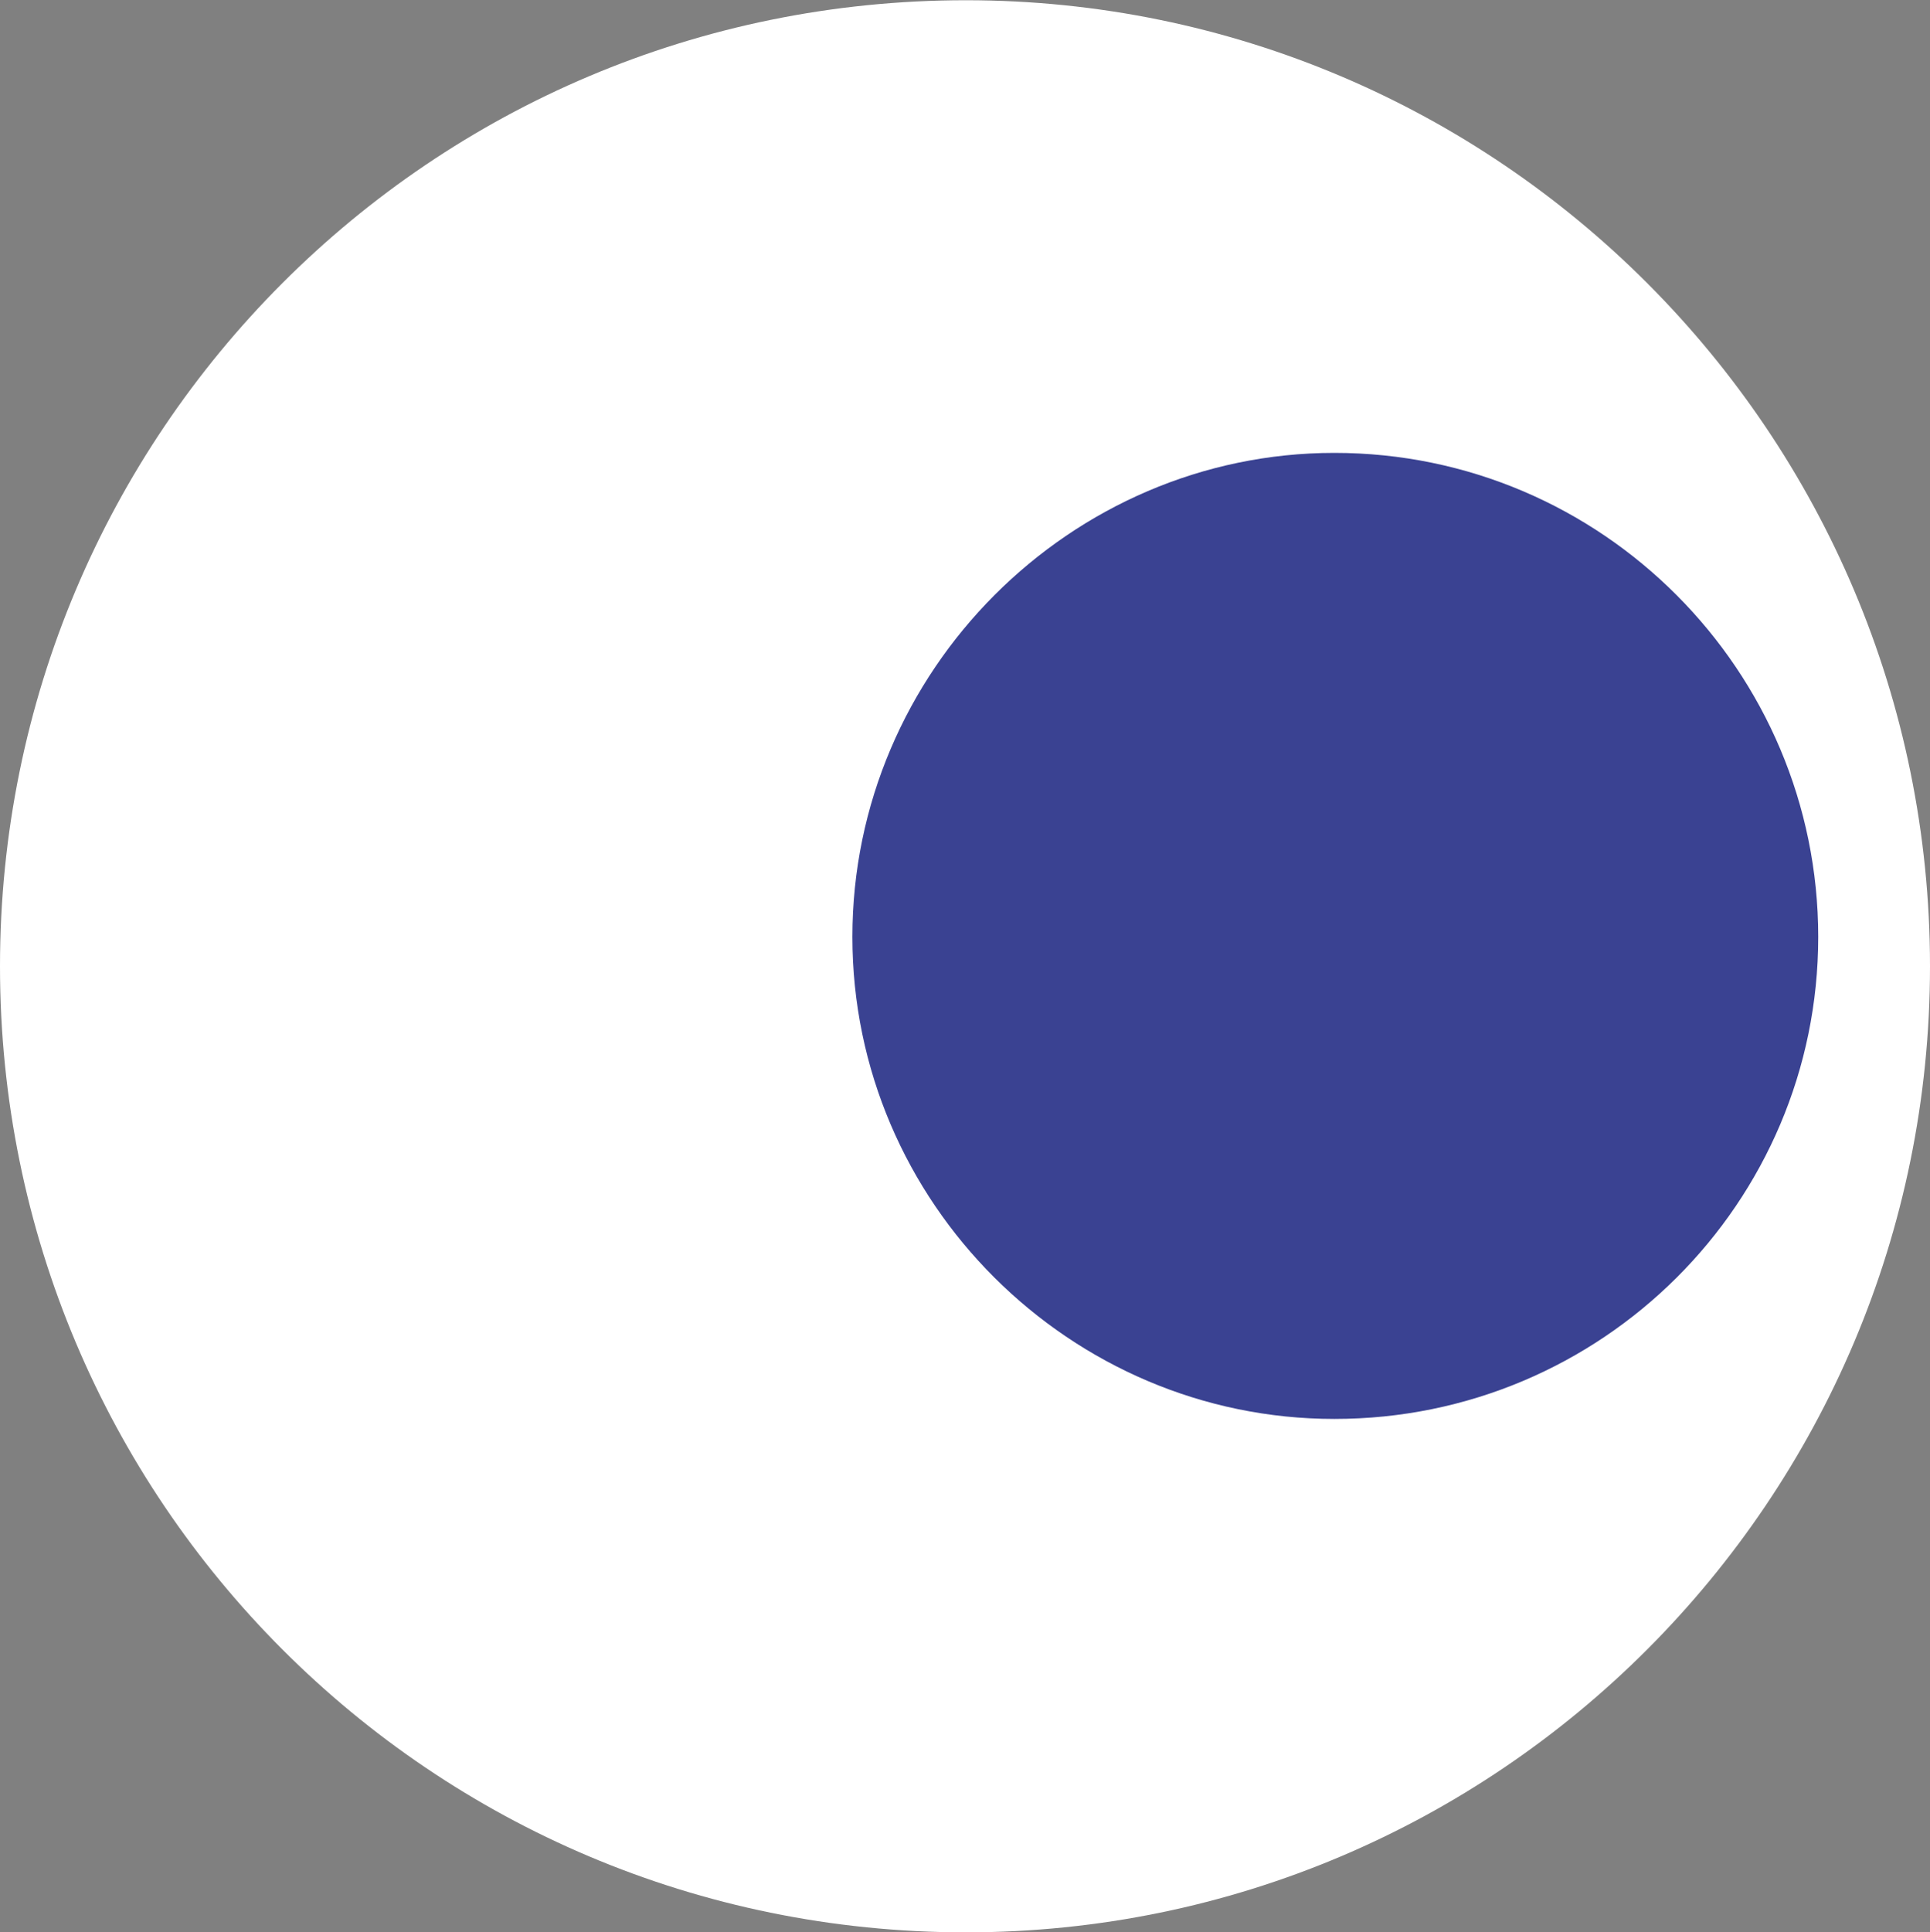
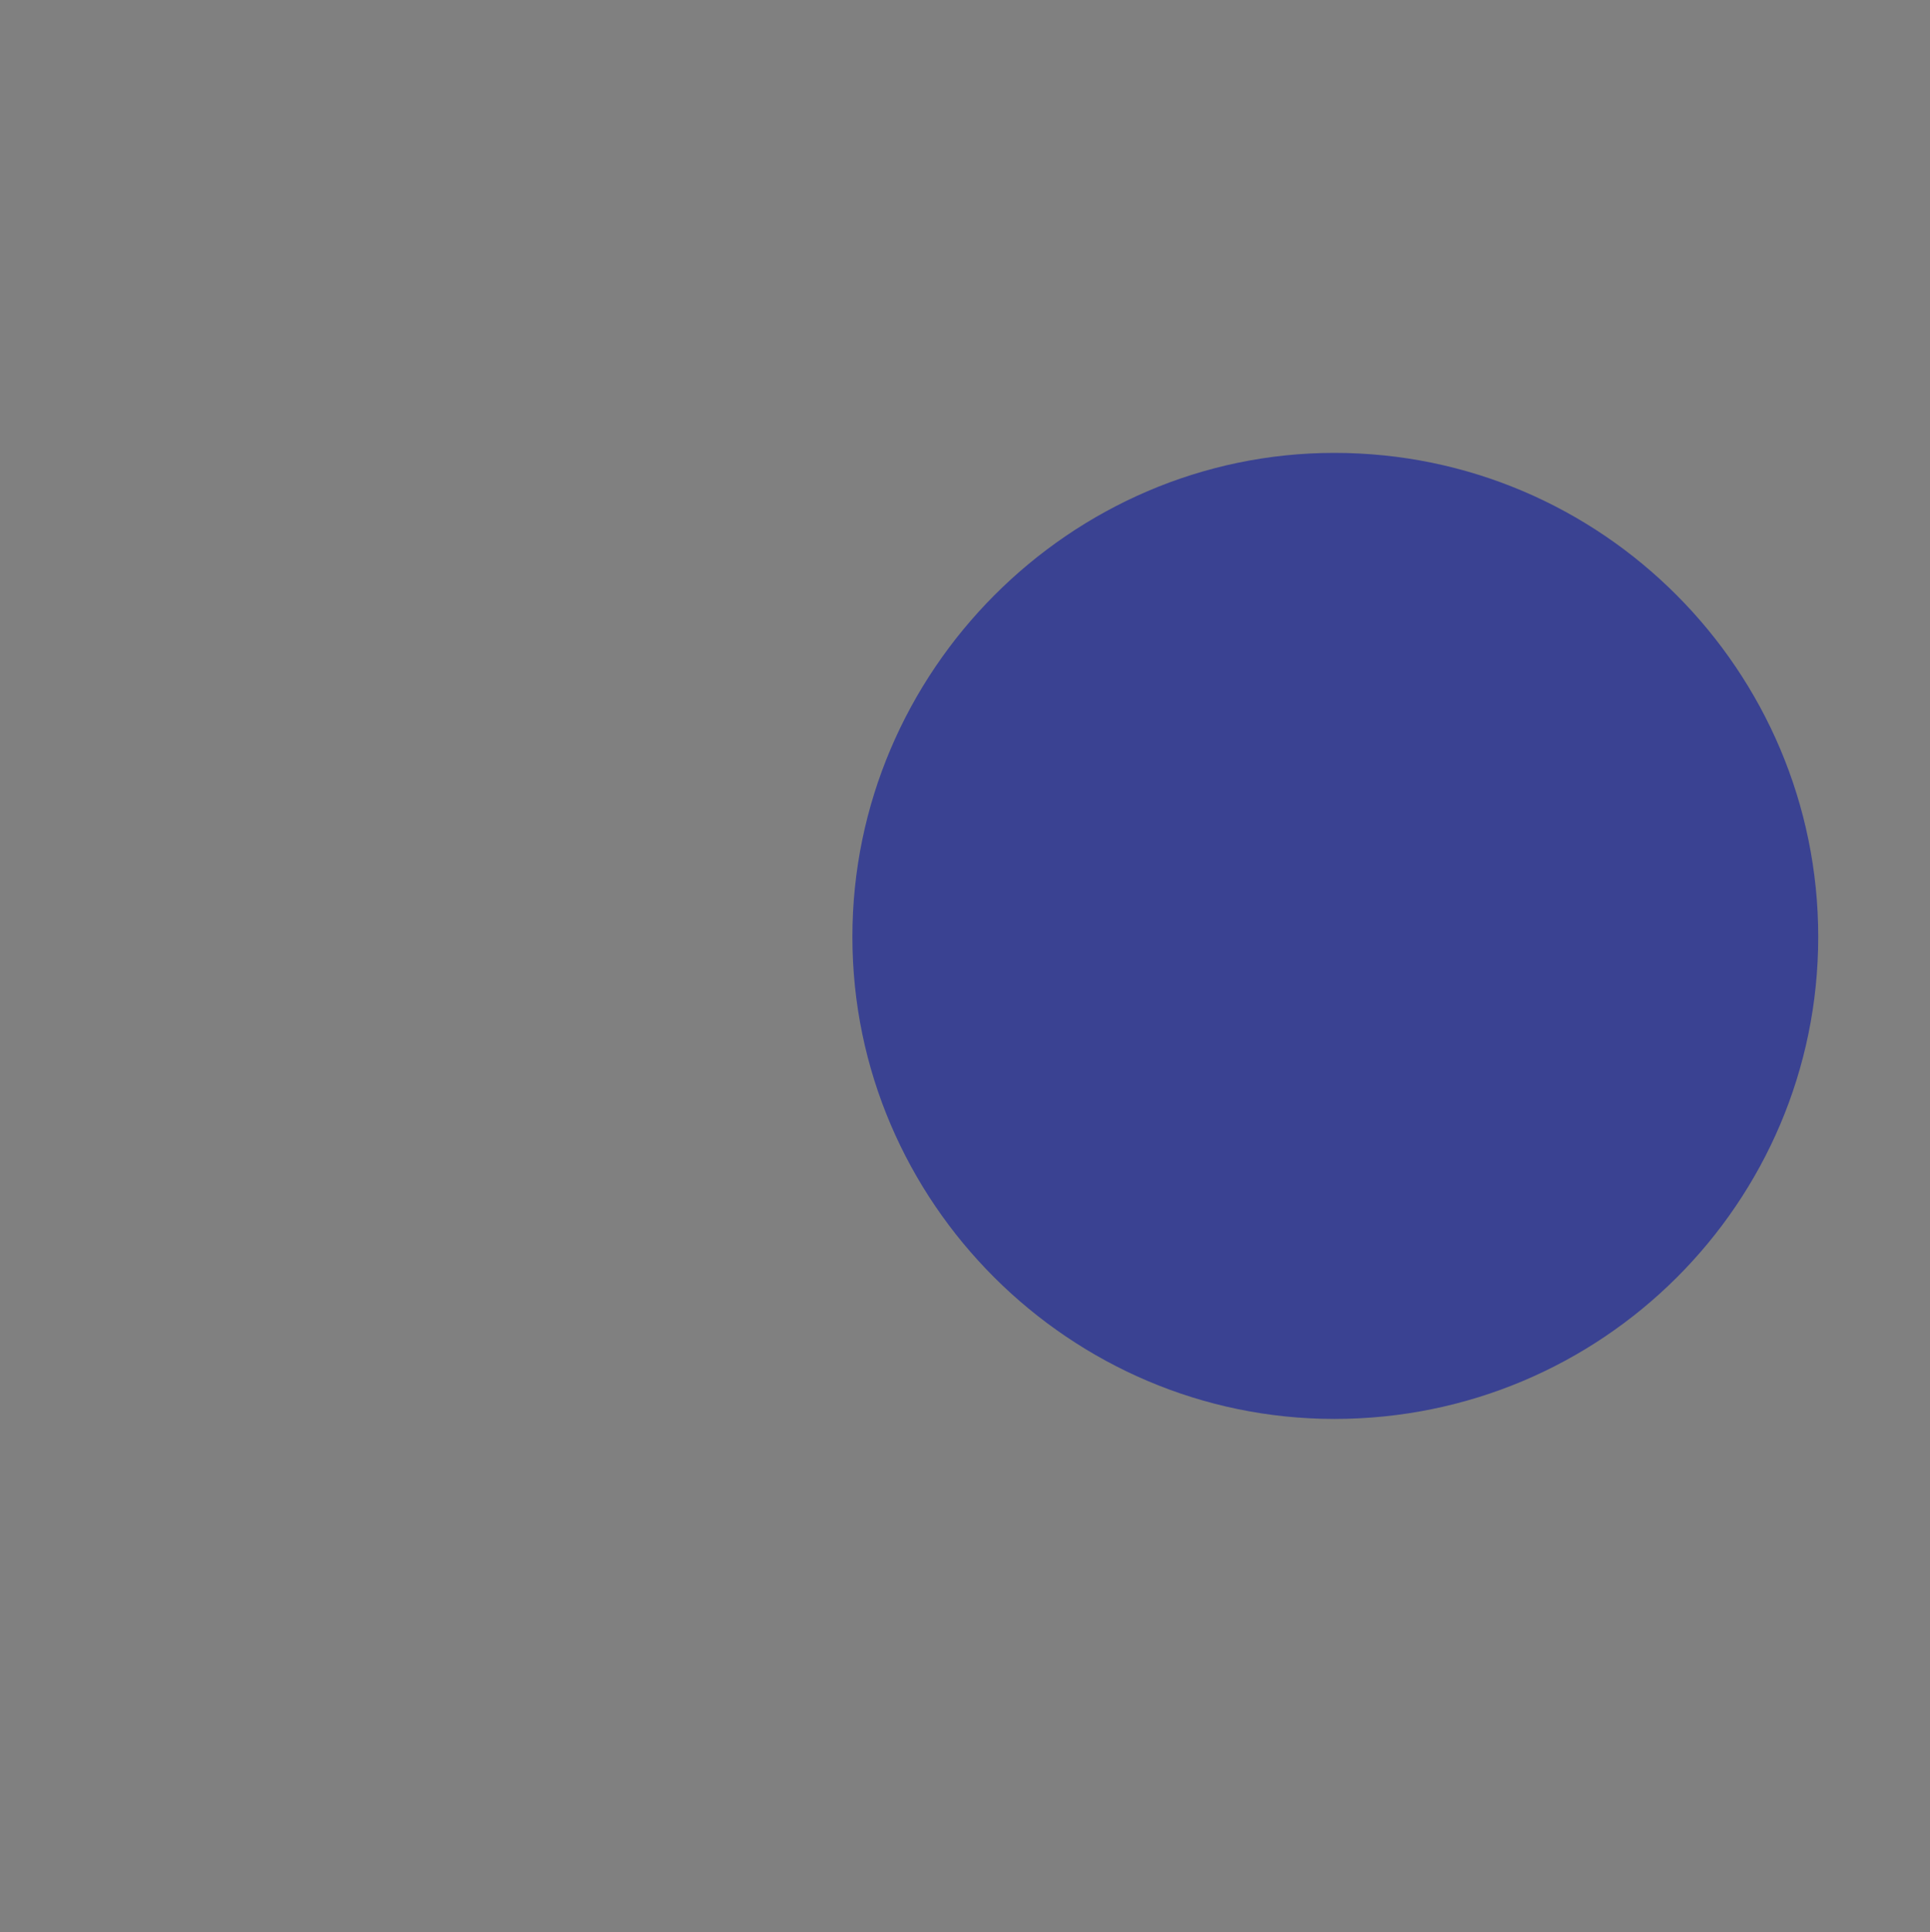
<svg xmlns="http://www.w3.org/2000/svg" id="Layer_1" x="0px" y="0px" width="8.133px" height="8.141px" viewBox="0 0 8.133 8.141" xml:space="preserve">
  <rect x="0" y="0" width="8.133" height="8.141" fill="#808080" stroke="none" />
  <g>
-     <path fill="#FFFFFF" d="M8.133,4.071c0-2.248-1.823-4.07-4.063-4.07C1.815,0.001,0,1.824,0,4.071s1.815,4.07,4.07,4.07 C6.311,8.141,8.133,6.318,8.133,4.071z" />
    <path fill="#3A4292" d="M5.623,1.908c-1.112,0-2.031,0.919-2.031,2.039c0,1.12,0.919,2.031,2.031,2.031 c1.128,0,2.039-0.911,2.039-2.031C7.662,2.827,6.751,1.908,5.623,1.908z" />
  </g>
</svg>